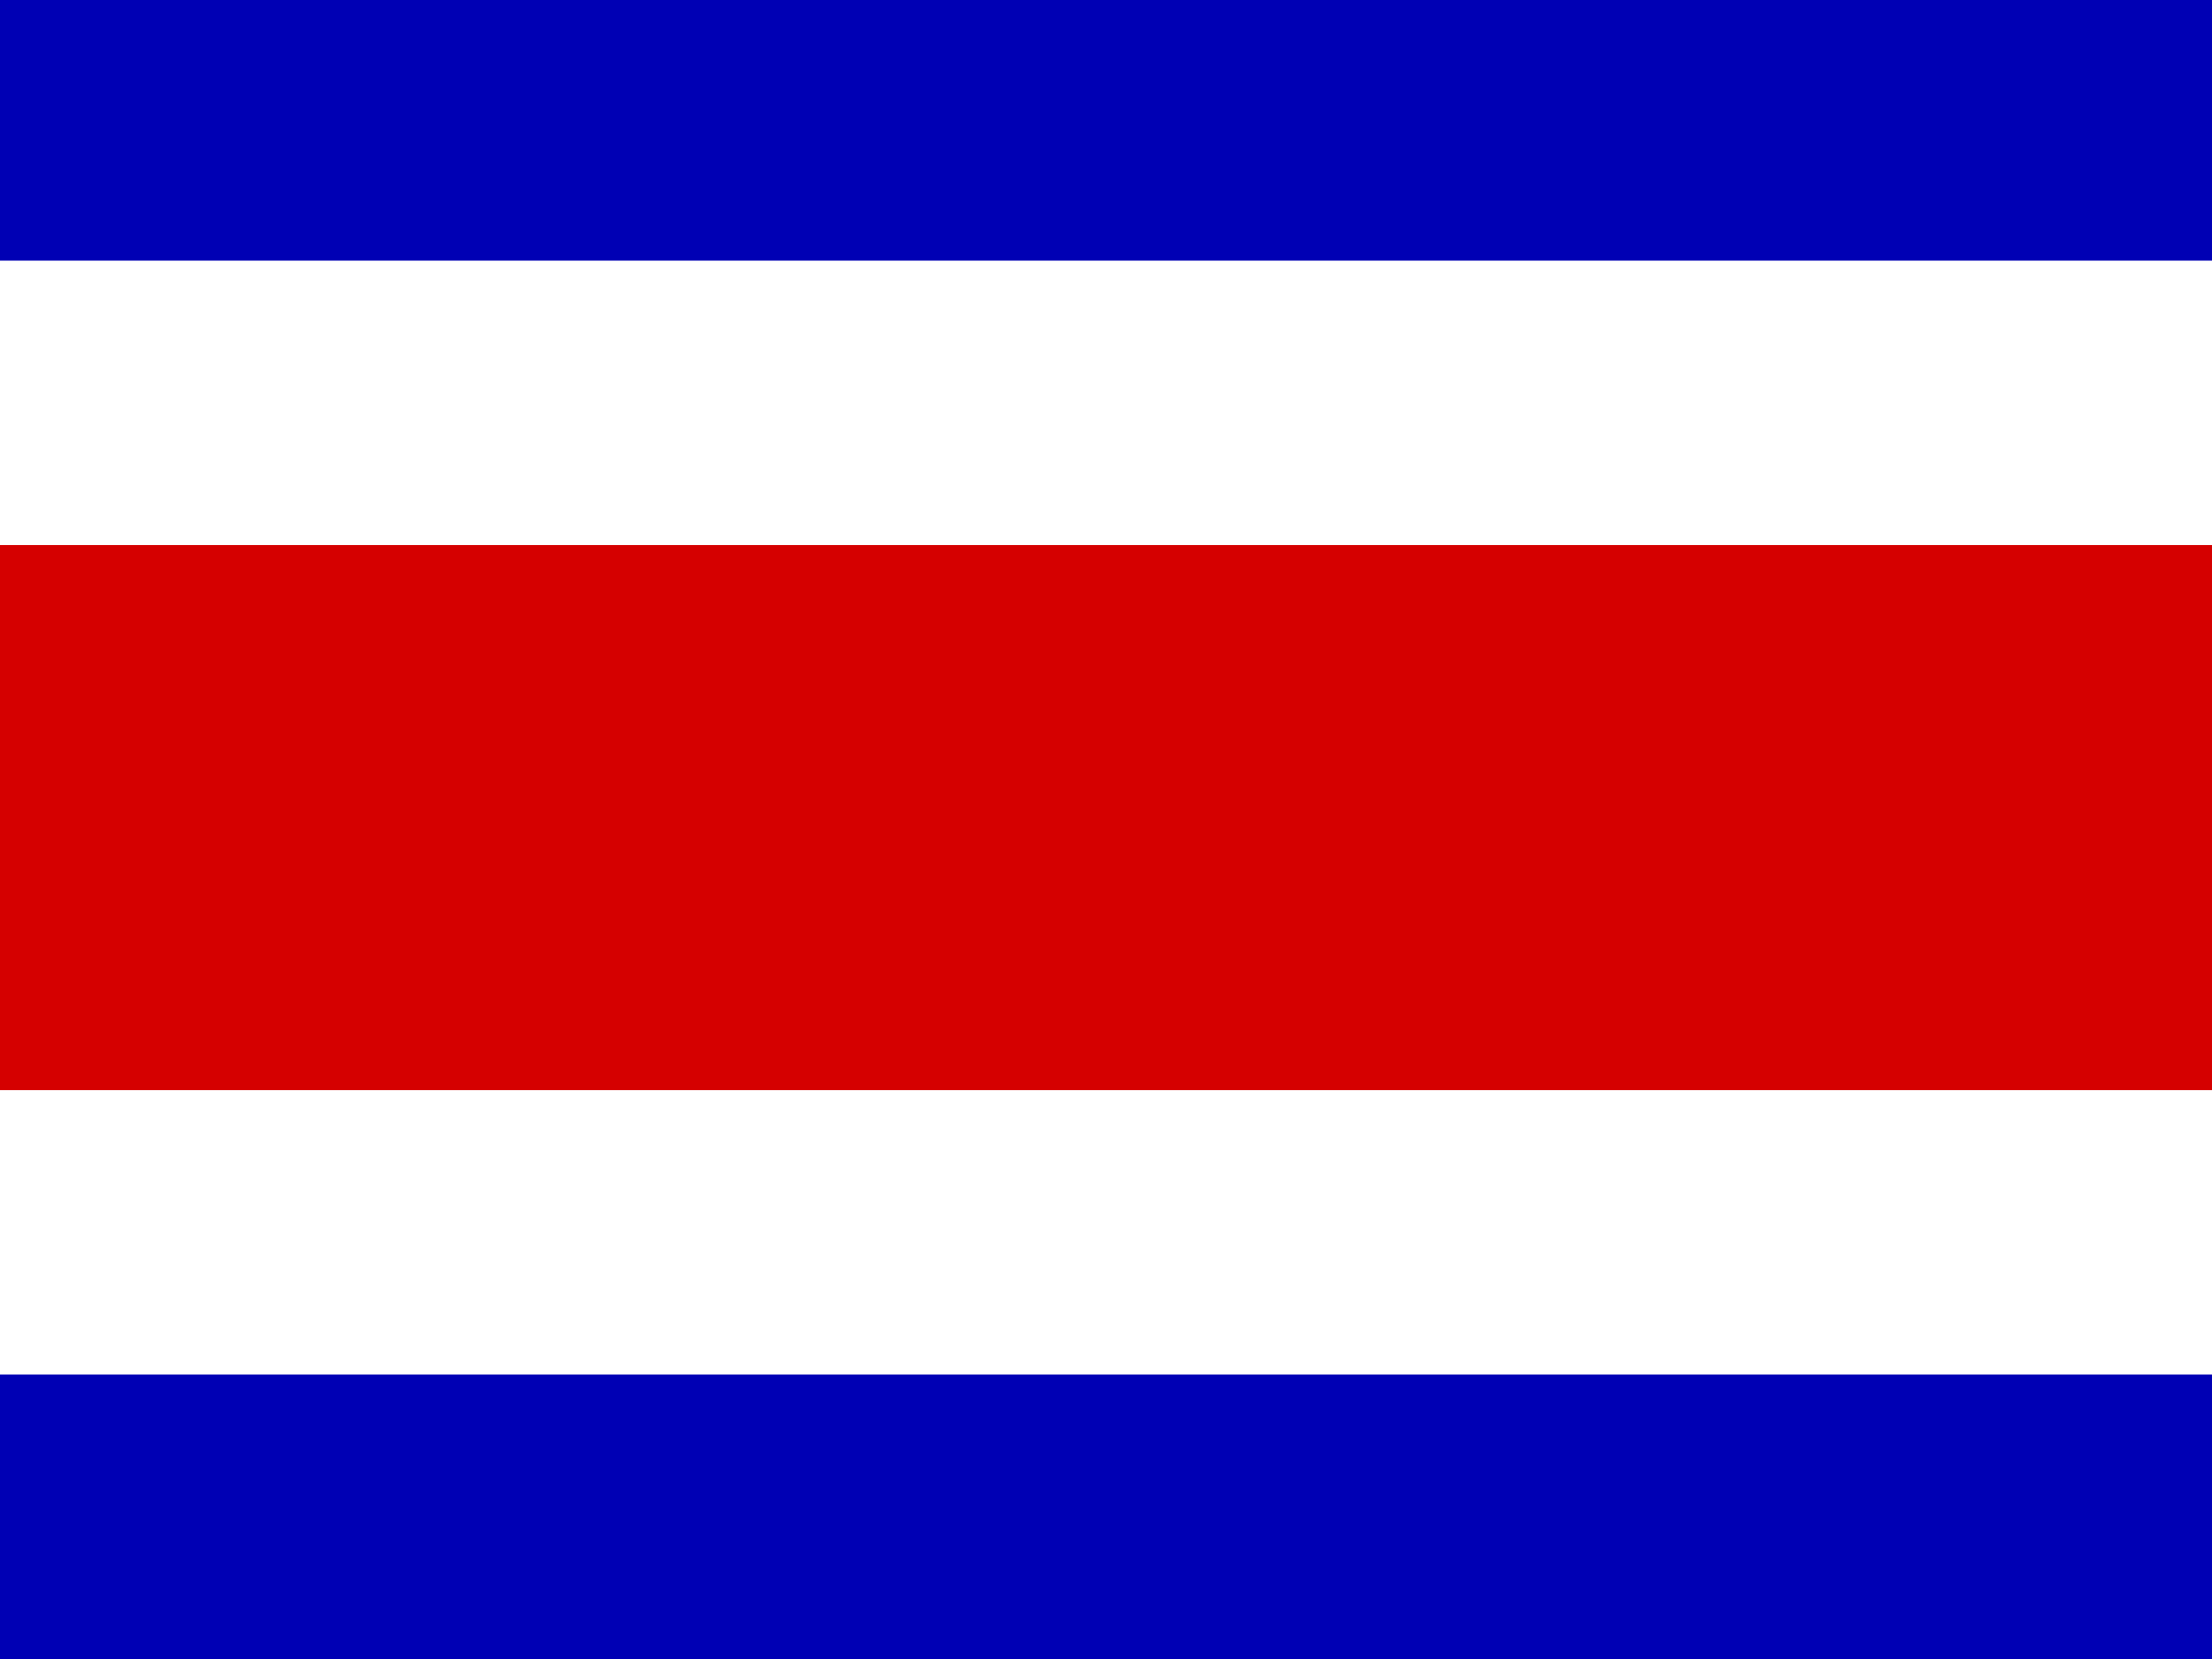
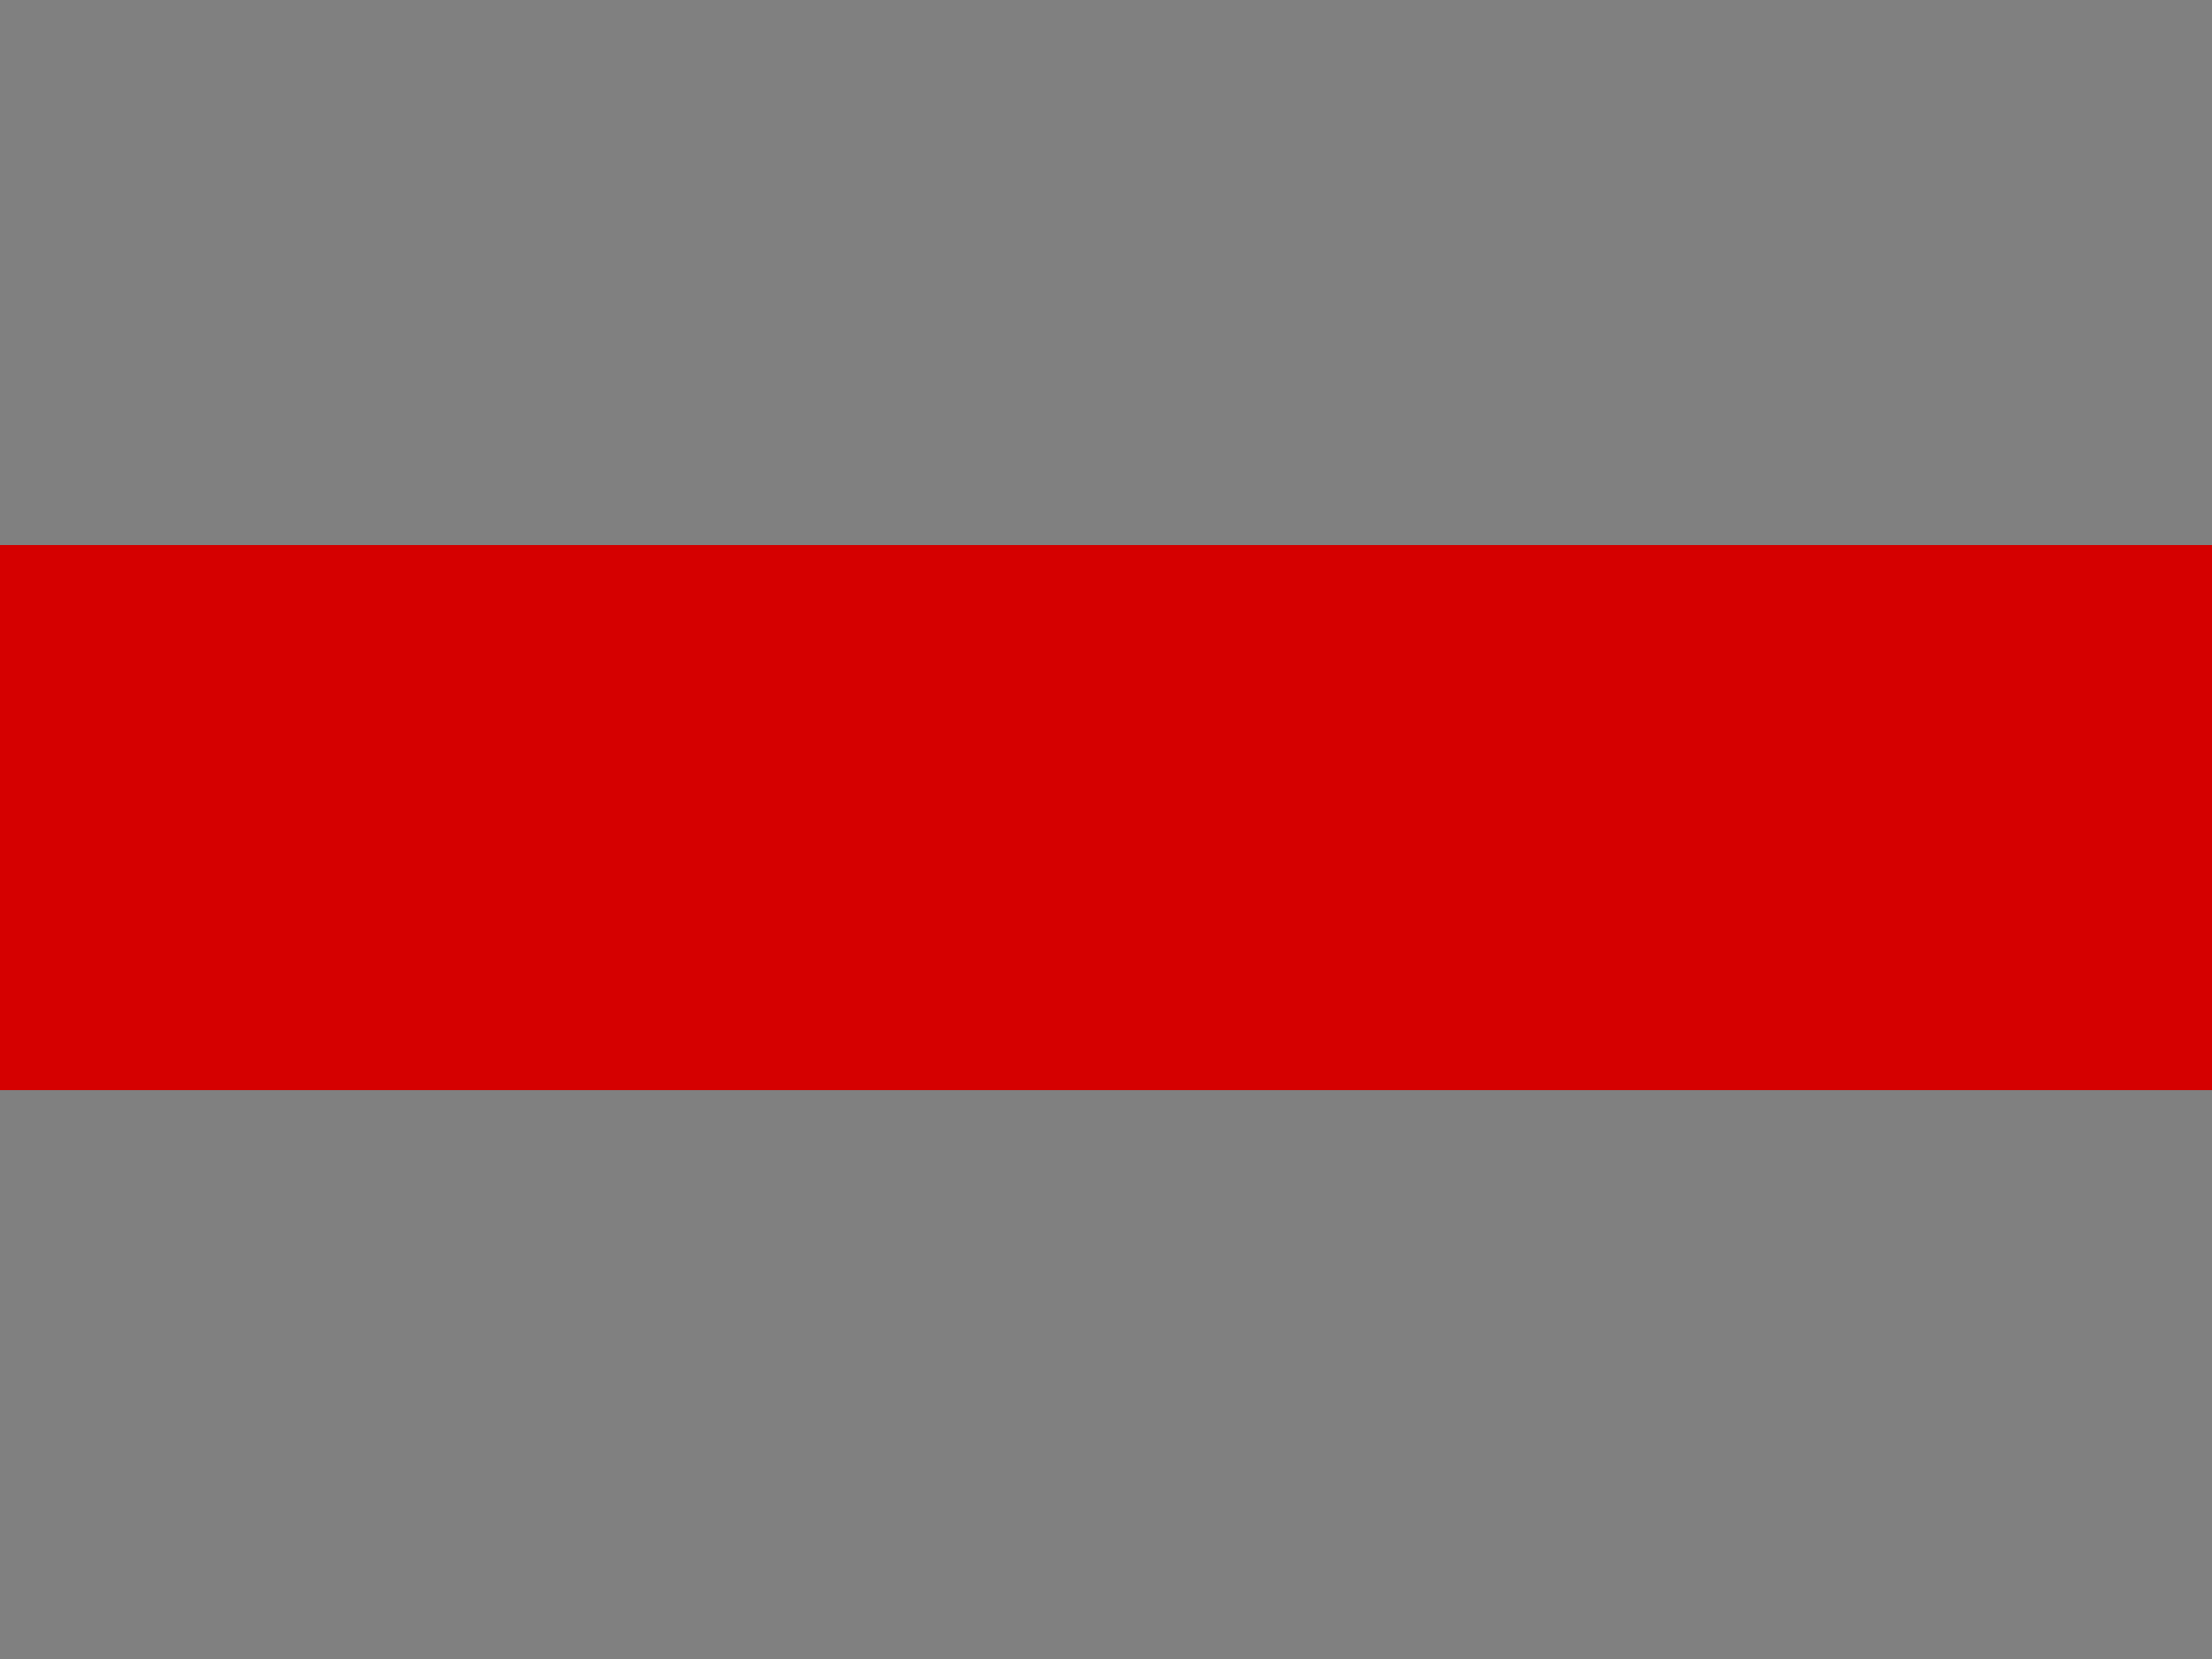
<svg xmlns="http://www.w3.org/2000/svg" width="60" height="45" viewBox="0 0 60 45" fill="none">
  <rect x="0" y="0" width="60" height="45" fill="#808080" stroke="none" />
  <g clip-path="url(#clip0_68_45975)">
-     <path fill-rule="evenodd" clip-rule="evenodd" d="M0 0H60V45H0V0Z" fill="#0000B4" />
-     <path fill-rule="evenodd" clip-rule="evenodd" d="M0 7.069H60V37.284H0V7.069Z" fill="white" />
-     <path fill-rule="evenodd" clip-rule="evenodd" d="M0 14.784H60V29.569H0V14.784Z" fill="#D50000" />
+     <path fill-rule="evenodd" clip-rule="evenodd" d="M0 14.784H60V29.569H0Z" fill="#D50000" />
  </g>
  <defs>
    <clipPath id="clip0_68_45975">
      <rect width="60" height="45" fill="white" />
    </clipPath>
  </defs>
</svg>